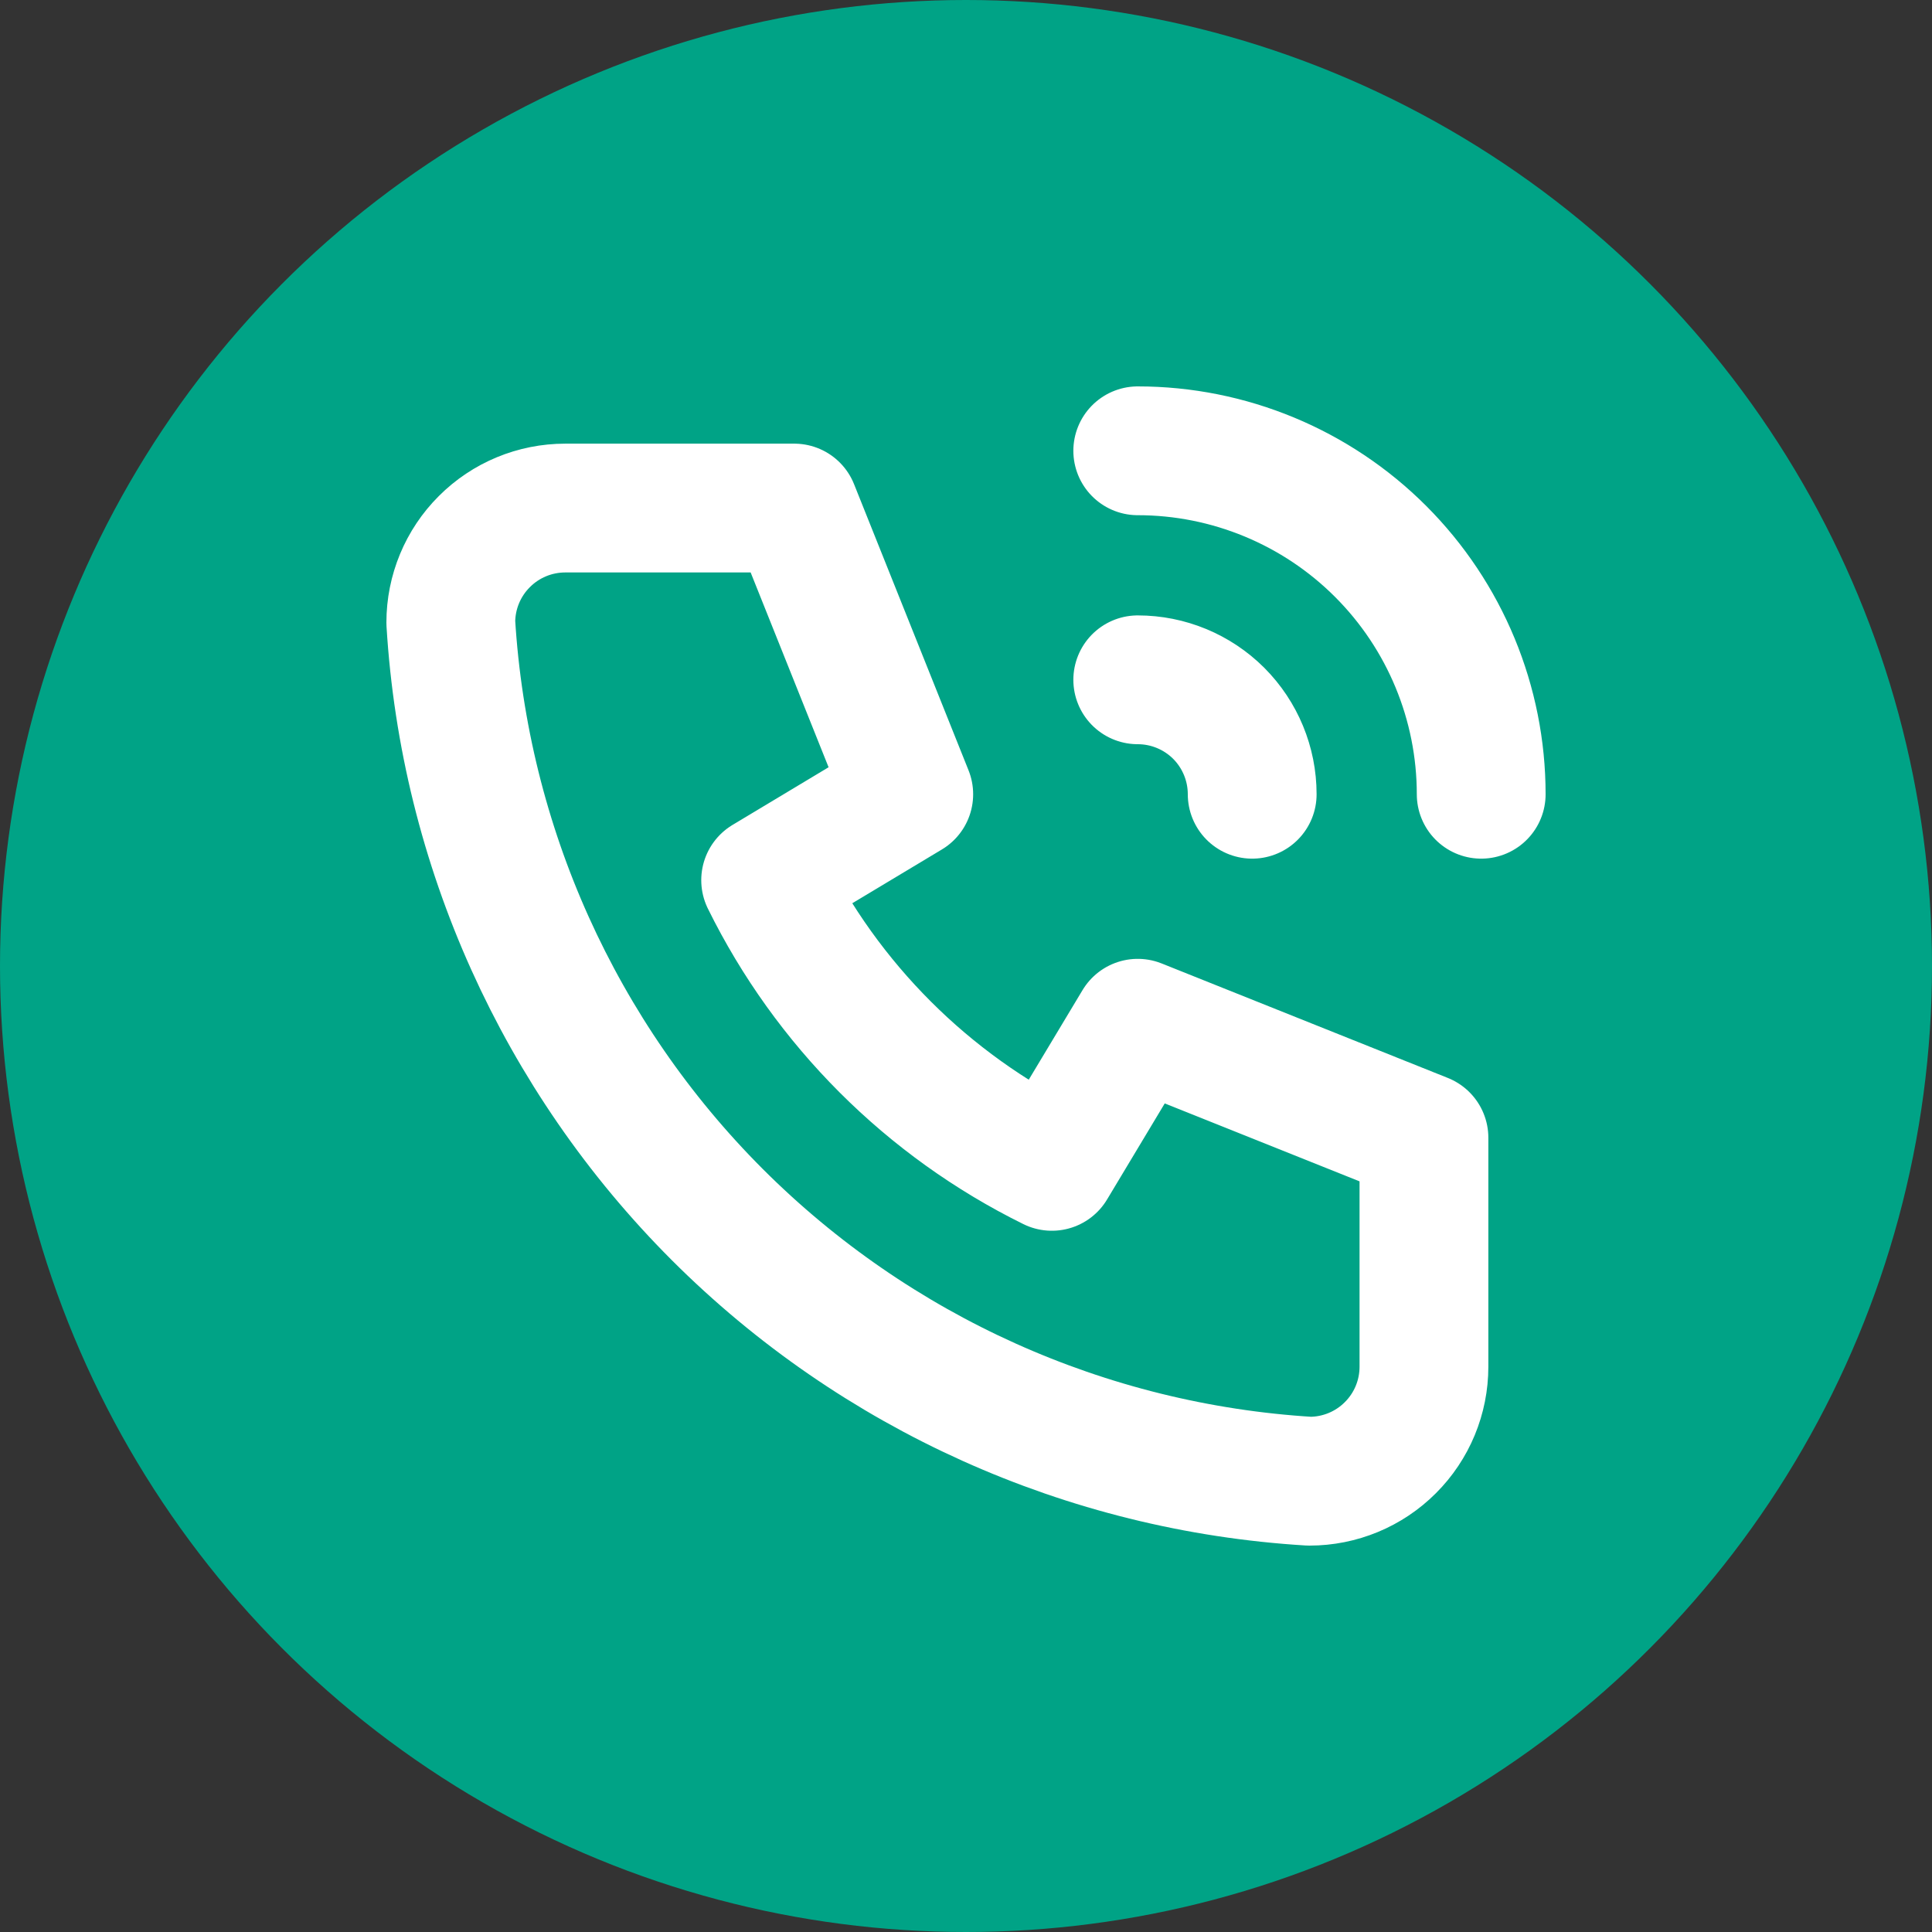
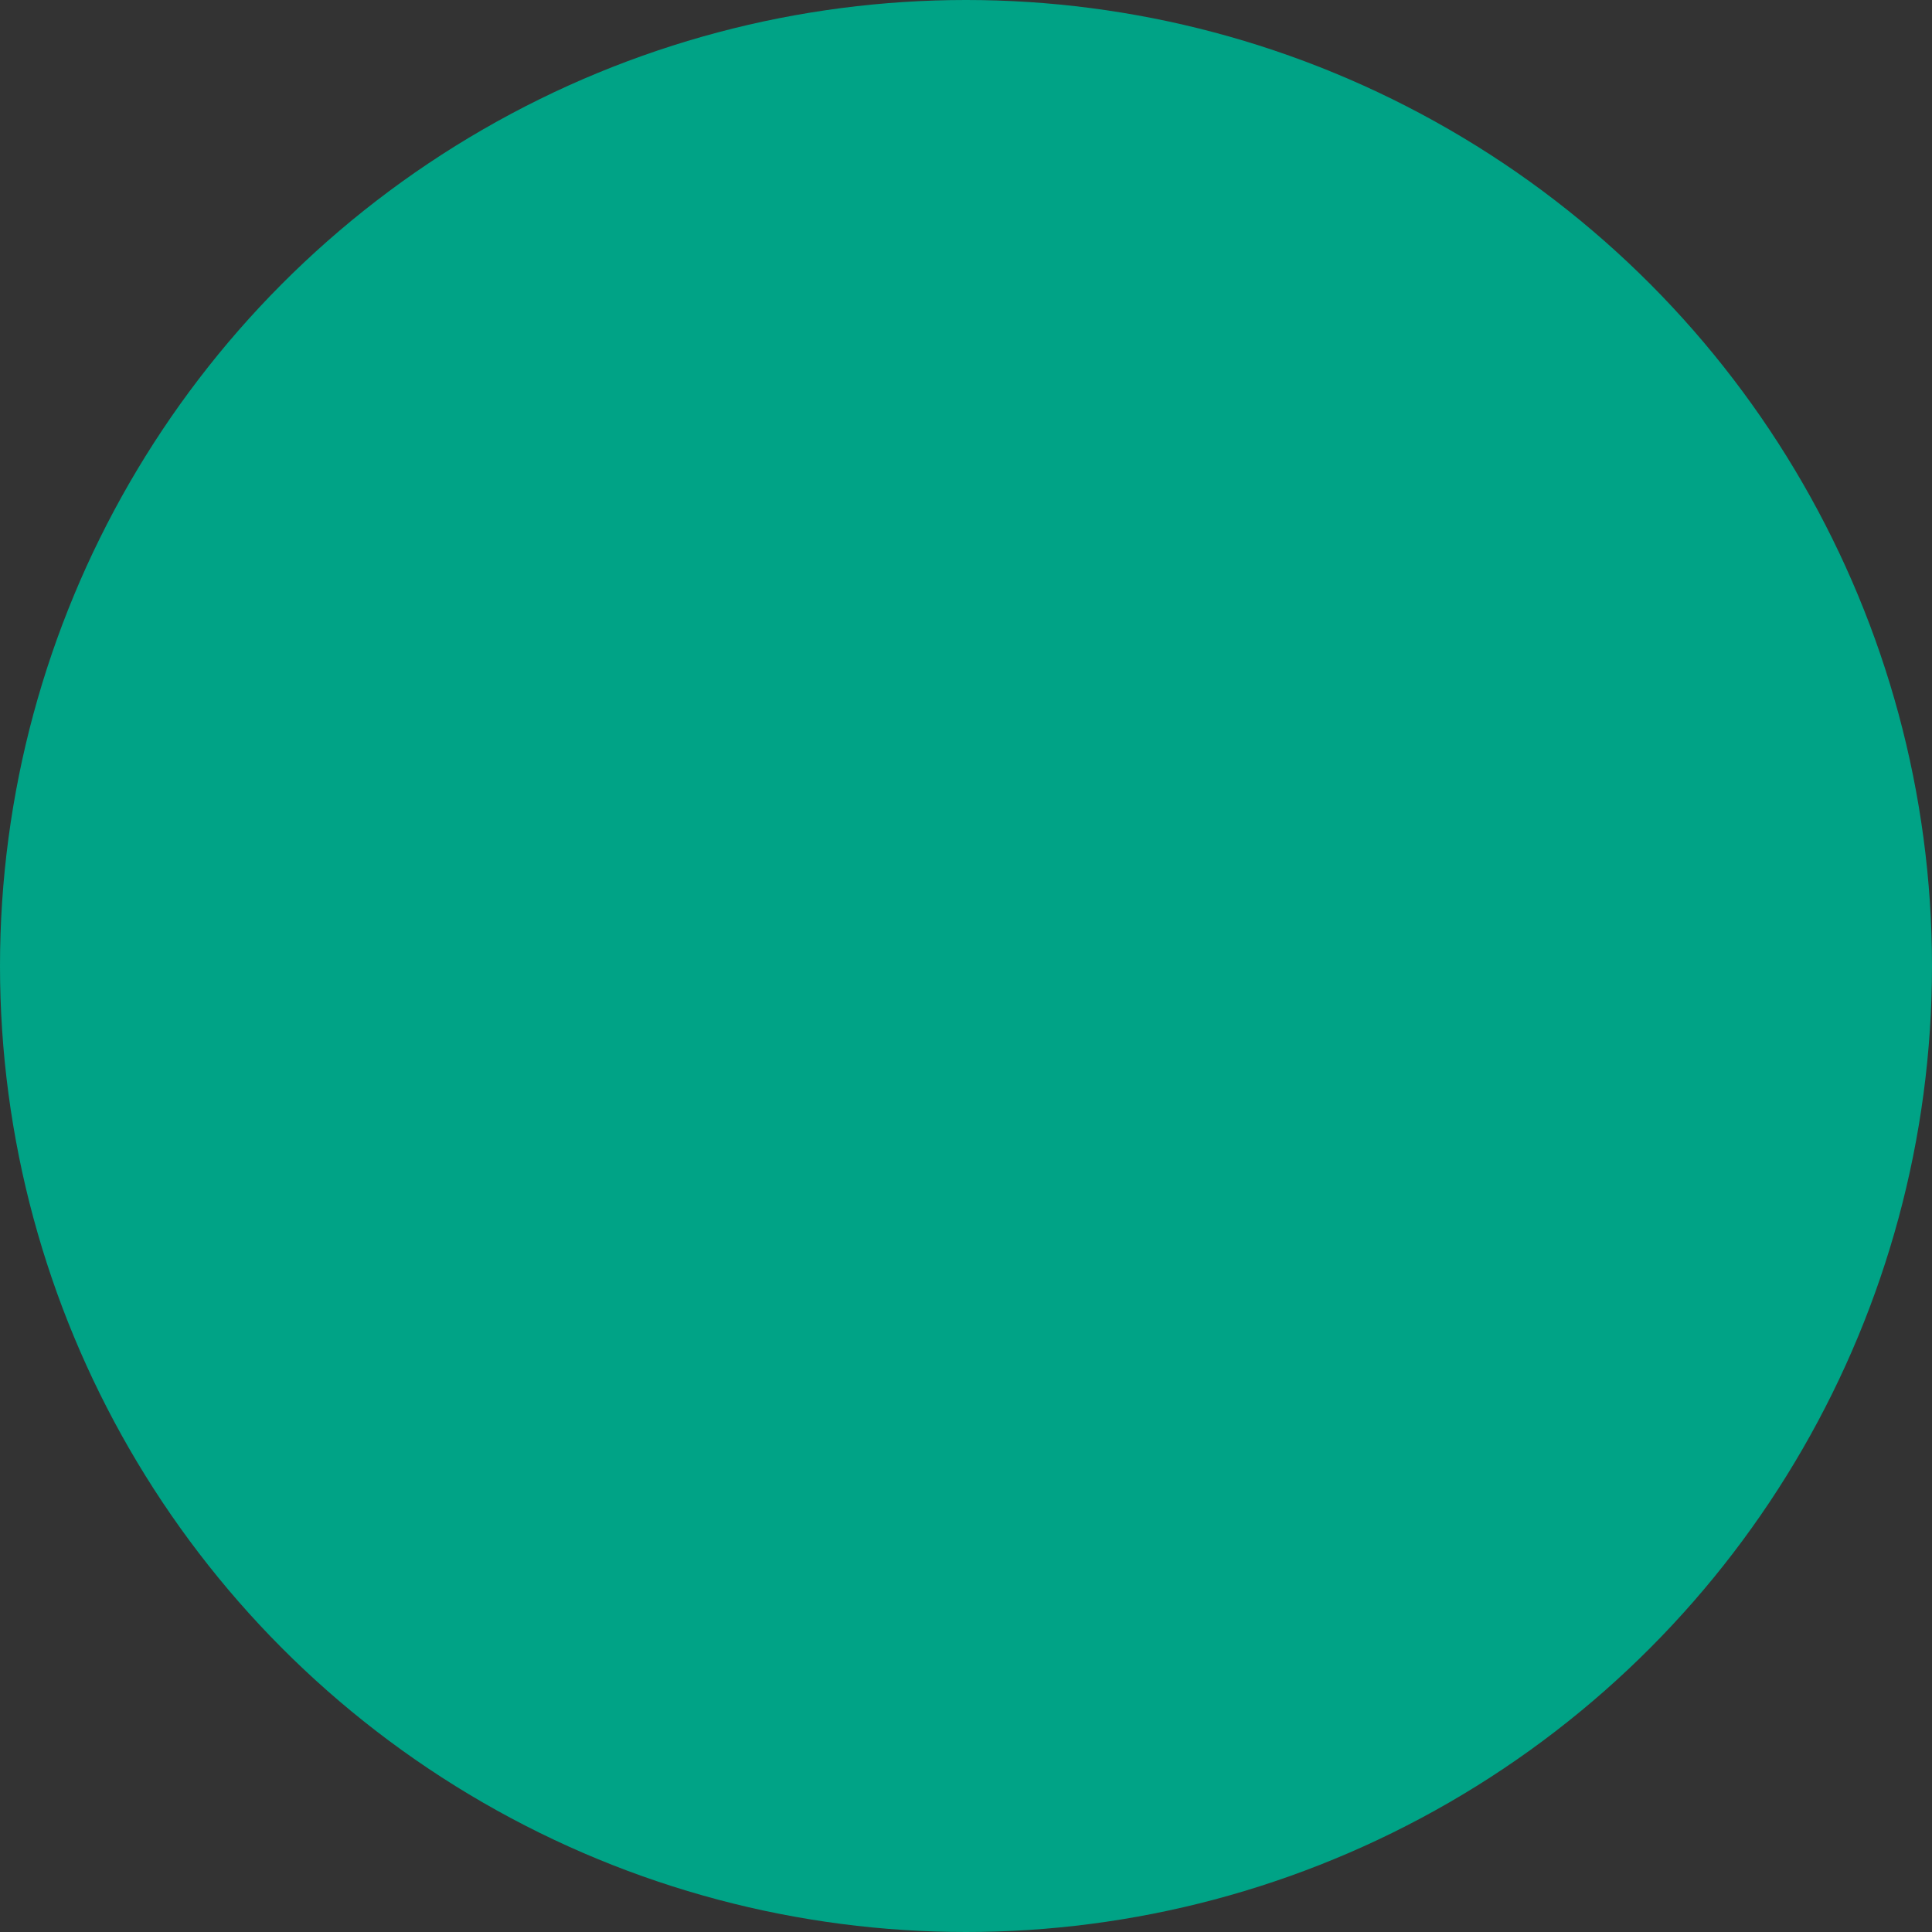
<svg xmlns="http://www.w3.org/2000/svg" width="30" height="30" viewBox="0 0 30 30" fill="none">
  <rect x="0" y="0" width="30" height="30" fill="#333333" stroke="none" />
  <circle cx="15" cy="15" r="15" fill="#00A386" />
-   <path d="M17.667 10.556C18.138 10.556 18.59 10.743 18.924 11.076C19.257 11.41 19.444 11.862 19.444 12.333M17.667 7C19.081 7 20.438 7.562 21.438 8.562C22.438 9.562 23 10.919 23 12.333M8.778 7.889H12.333L14.111 12.333L11.889 13.667C12.841 15.597 14.403 17.159 16.333 18.111L17.667 15.889L22.111 17.667V21.222C22.111 21.694 21.924 22.146 21.59 22.479C21.257 22.813 20.805 23 20.333 23C16.866 22.789 13.596 21.317 11.139 18.861C8.683 16.404 7.211 13.134 7 9.667C7 9.195 7.187 8.743 7.521 8.41C7.854 8.076 8.306 7.889 8.778 7.889Z" stroke="white" stroke-width="2" stroke-linecap="round" stroke-linejoin="round" />
</svg>